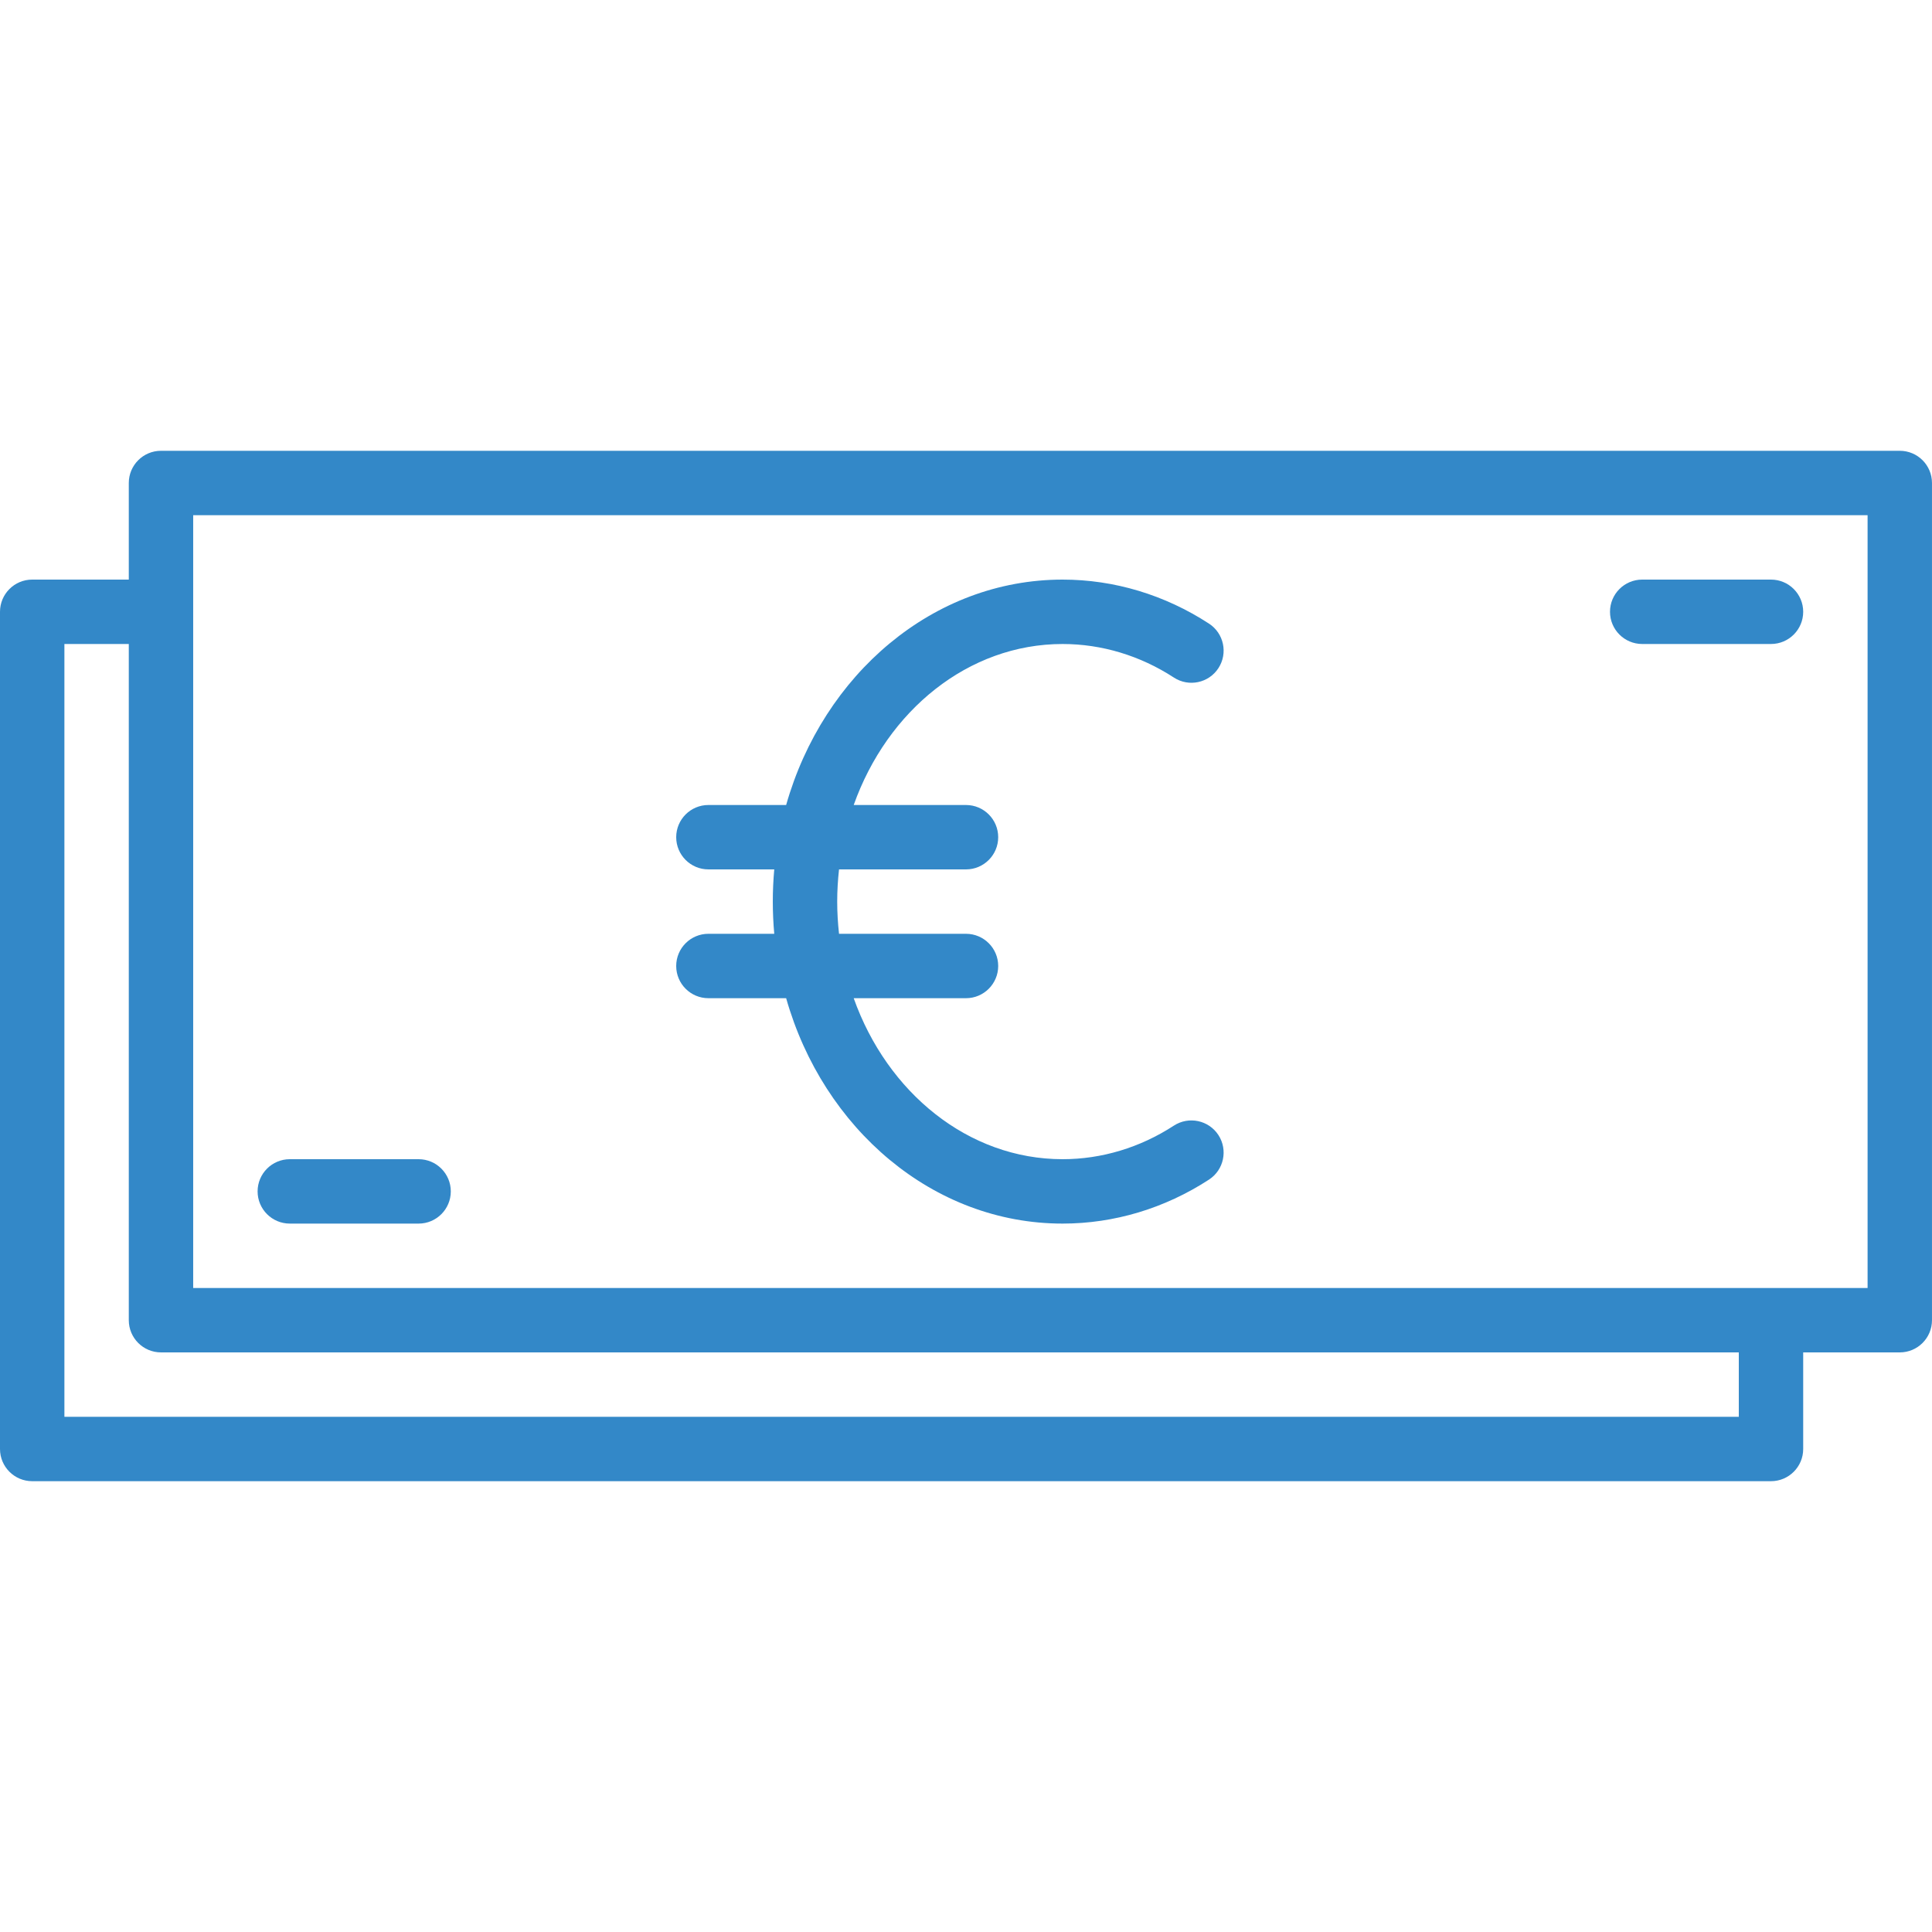
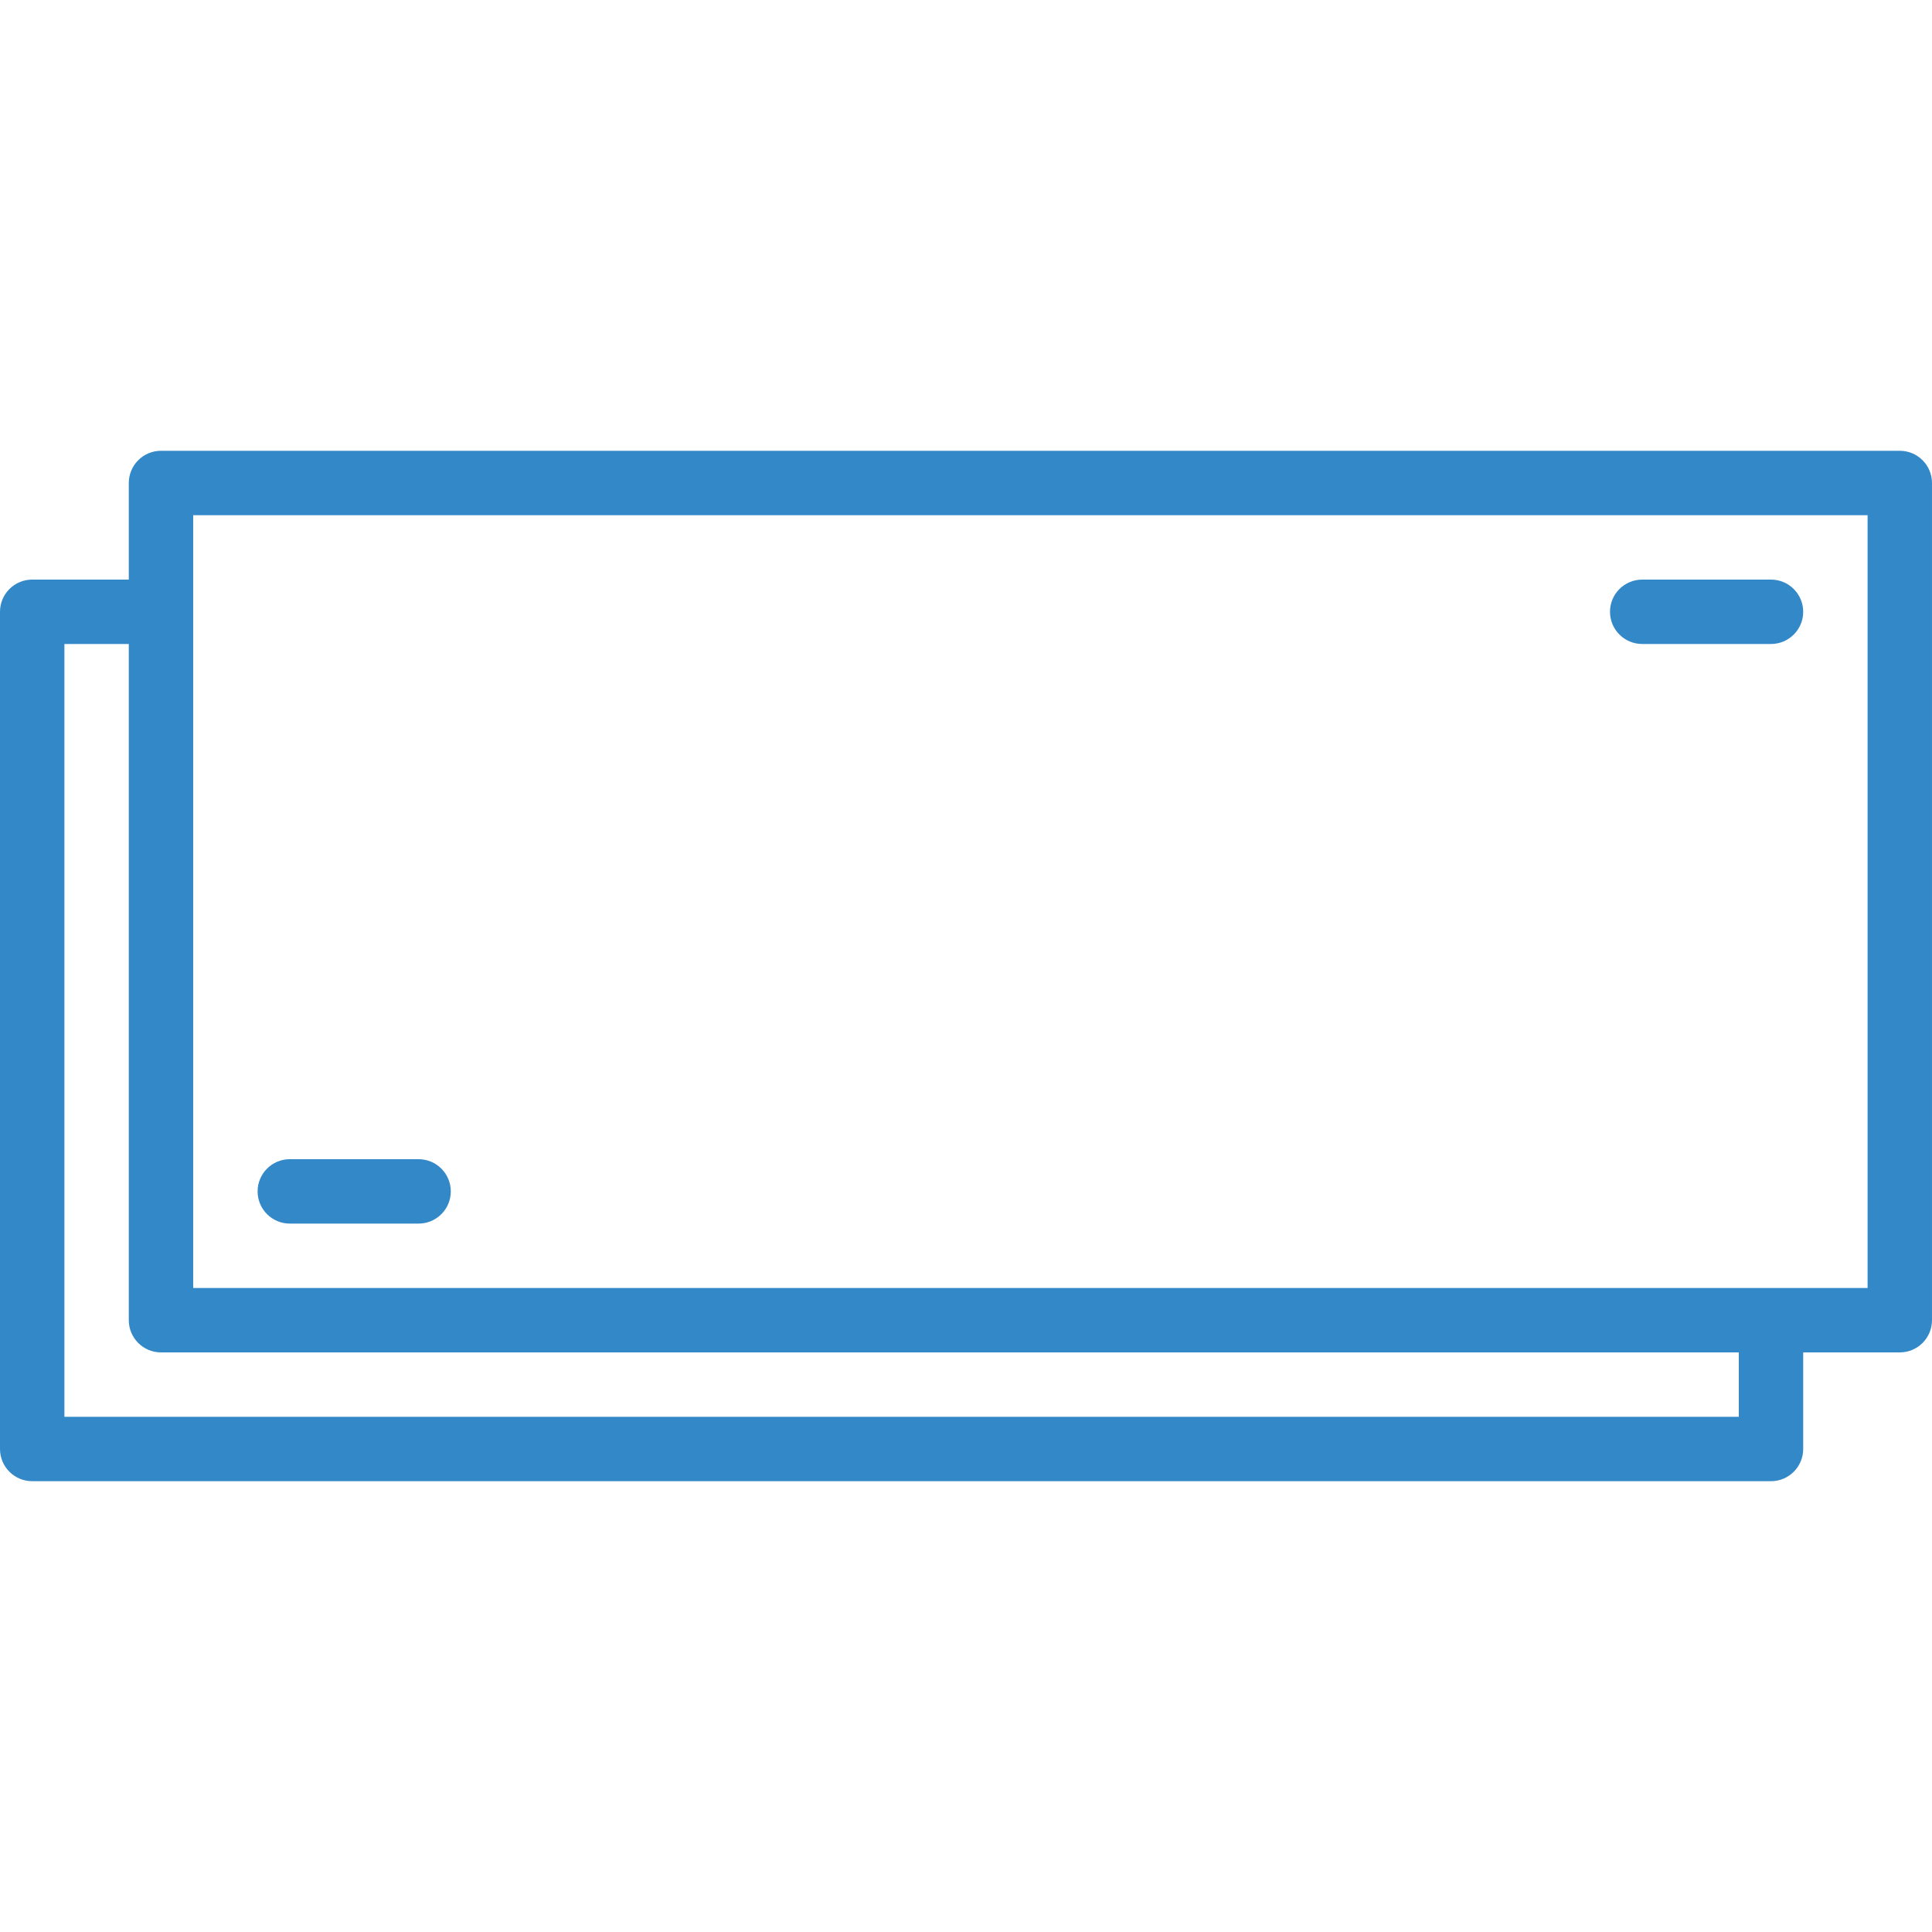
<svg xmlns="http://www.w3.org/2000/svg" width="100%" height="100%" viewBox="0 0 512 512" version="1.1" xml:space="preserve" style="fill-rule:evenodd;clip-rule:evenodd;stroke-linejoin:round;stroke-miterlimit:2;">
  <g>
    <g>
      <g>
-         <path d="M503.464,119.465L42.664,119.465C37.954,119.465 34.131,123.288 34.131,127.998L34.131,153.598L8.533,153.598C3.823,153.598 0,157.421 0,162.131L0,383.998C0,388.708 3.823,392.531 8.533,392.531L469.333,392.531C474.043,392.531 477.866,388.708 477.866,383.998L477.866,358.398L503.463,358.398C508.182,358.398 511.996,354.575 511.996,349.865L511.996,127.999C511.997,123.288 508.183,119.465 503.464,119.465ZM460.8,375.465L17.067,375.465L17.067,170.665L34.131,170.665L34.131,349.865C34.131,354.575 37.954,358.398 42.664,358.398L460.8,358.398L460.8,375.465ZM494.931,341.332L51.197,341.332L51.197,162.183C51.197,162.166 51.2,162.149 51.2,162.132C51.2,162.115 51.198,162.098 51.197,162.081L51.197,136.532L494.93,136.532L494.93,341.332L494.931,341.332Z" style="fill:rgb(51,136,200);fill-rule:nonzero;" />
+         <path d="M503.464,119.465L42.664,119.465C37.954,119.465 34.131,123.288 34.131,127.998L34.131,153.598L8.533,153.598C3.823,153.598 0,157.421 0,162.131L0,383.998C0,388.708 3.823,392.531 8.533,392.531L469.333,392.531C474.043,392.531 477.866,388.708 477.866,383.998L477.866,358.398L503.463,358.398C508.182,358.398 511.996,354.575 511.996,349.865L511.996,127.999C511.997,123.288 508.183,119.465 503.464,119.465ZM460.8,375.465L17.067,375.465L17.067,170.665L34.131,170.665L34.131,349.865C34.131,354.575 37.954,358.398 42.664,358.398L460.8,358.398L460.8,375.465ZM494.931,341.332L51.197,341.332L51.197,162.183C51.197,162.166 51.2,162.149 51.2,162.132C51.2,162.115 51.198,162.098 51.197,162.081L51.197,136.532L494.93,136.532L494.93,341.332L494.931,341.332" style="fill:rgb(51,136,200);fill-rule:nonzero;" />
        <path d="M76.8,324.265L110.933,324.265C115.643,324.265 119.466,320.442 119.466,315.732C119.466,311.022 115.643,307.199 110.933,307.199L76.8,307.199C72.09,307.199 68.267,311.022 68.267,315.732C68.267,320.442 72.09,324.265 76.8,324.265Z" style="fill:rgb(51,136,200);fill-rule:nonzero;" />
        <path d="M435.2,170.665L469.333,170.665C474.043,170.665 477.866,166.842 477.866,162.132C477.866,157.422 474.043,153.599 469.333,153.599L435.2,153.599C430.49,153.599 426.667,157.422 426.667,162.132C426.667,166.842 430.49,170.665 435.2,170.665Z" style="fill:rgb(51,136,200);fill-rule:nonzero;" />
-         <path d="M179.2,255.999C179.2,260.709 183.023,264.532 187.733,264.532L208.336,264.532C218.147,299.115 247.281,324.265 281.6,324.265C295.262,324.265 308.668,320.237 320.392,312.609C324.343,310.04 325.461,304.75 322.892,300.799C320.315,296.857 315.041,295.739 311.082,298.307C302.139,304.127 291.942,307.199 281.599,307.199C256.581,307.199 235.12,289.523 226.24,264.532L256,264.532C260.71,264.532 264.533,260.709 264.533,255.999C264.533,251.289 260.71,247.466 256,247.466L222.35,247.466C222.043,244.668 221.867,241.824 221.867,238.933C221.867,236.042 222.043,233.198 222.35,230.4L256,230.4C260.71,230.4 264.533,226.577 264.533,221.867C264.533,217.157 260.71,213.334 256,213.334L226.241,213.334C235.122,188.344 256.582,170.667 281.6,170.667C291.951,170.667 302.148,173.739 311.091,179.559C315.042,182.136 320.333,181.01 322.893,177.067C325.462,173.116 324.344,167.834 320.393,165.265C308.677,157.636 295.262,153.6 281.601,153.6C247.282,153.6 218.148,178.75 208.337,213.333L187.734,213.333C183.024,213.333 179.201,217.156 179.201,221.866C179.201,226.576 183.024,230.399 187.734,230.399L205.186,230.399C204.934,233.206 204.801,236.052 204.801,238.932C204.801,241.812 204.934,244.658 205.186,247.465L187.734,247.465C183.023,247.465 179.2,251.288 179.2,255.999Z" style="fill:rgb(51,136,200);fill-rule:nonzero;" />
      </g>
    </g>
  </g>
</svg>